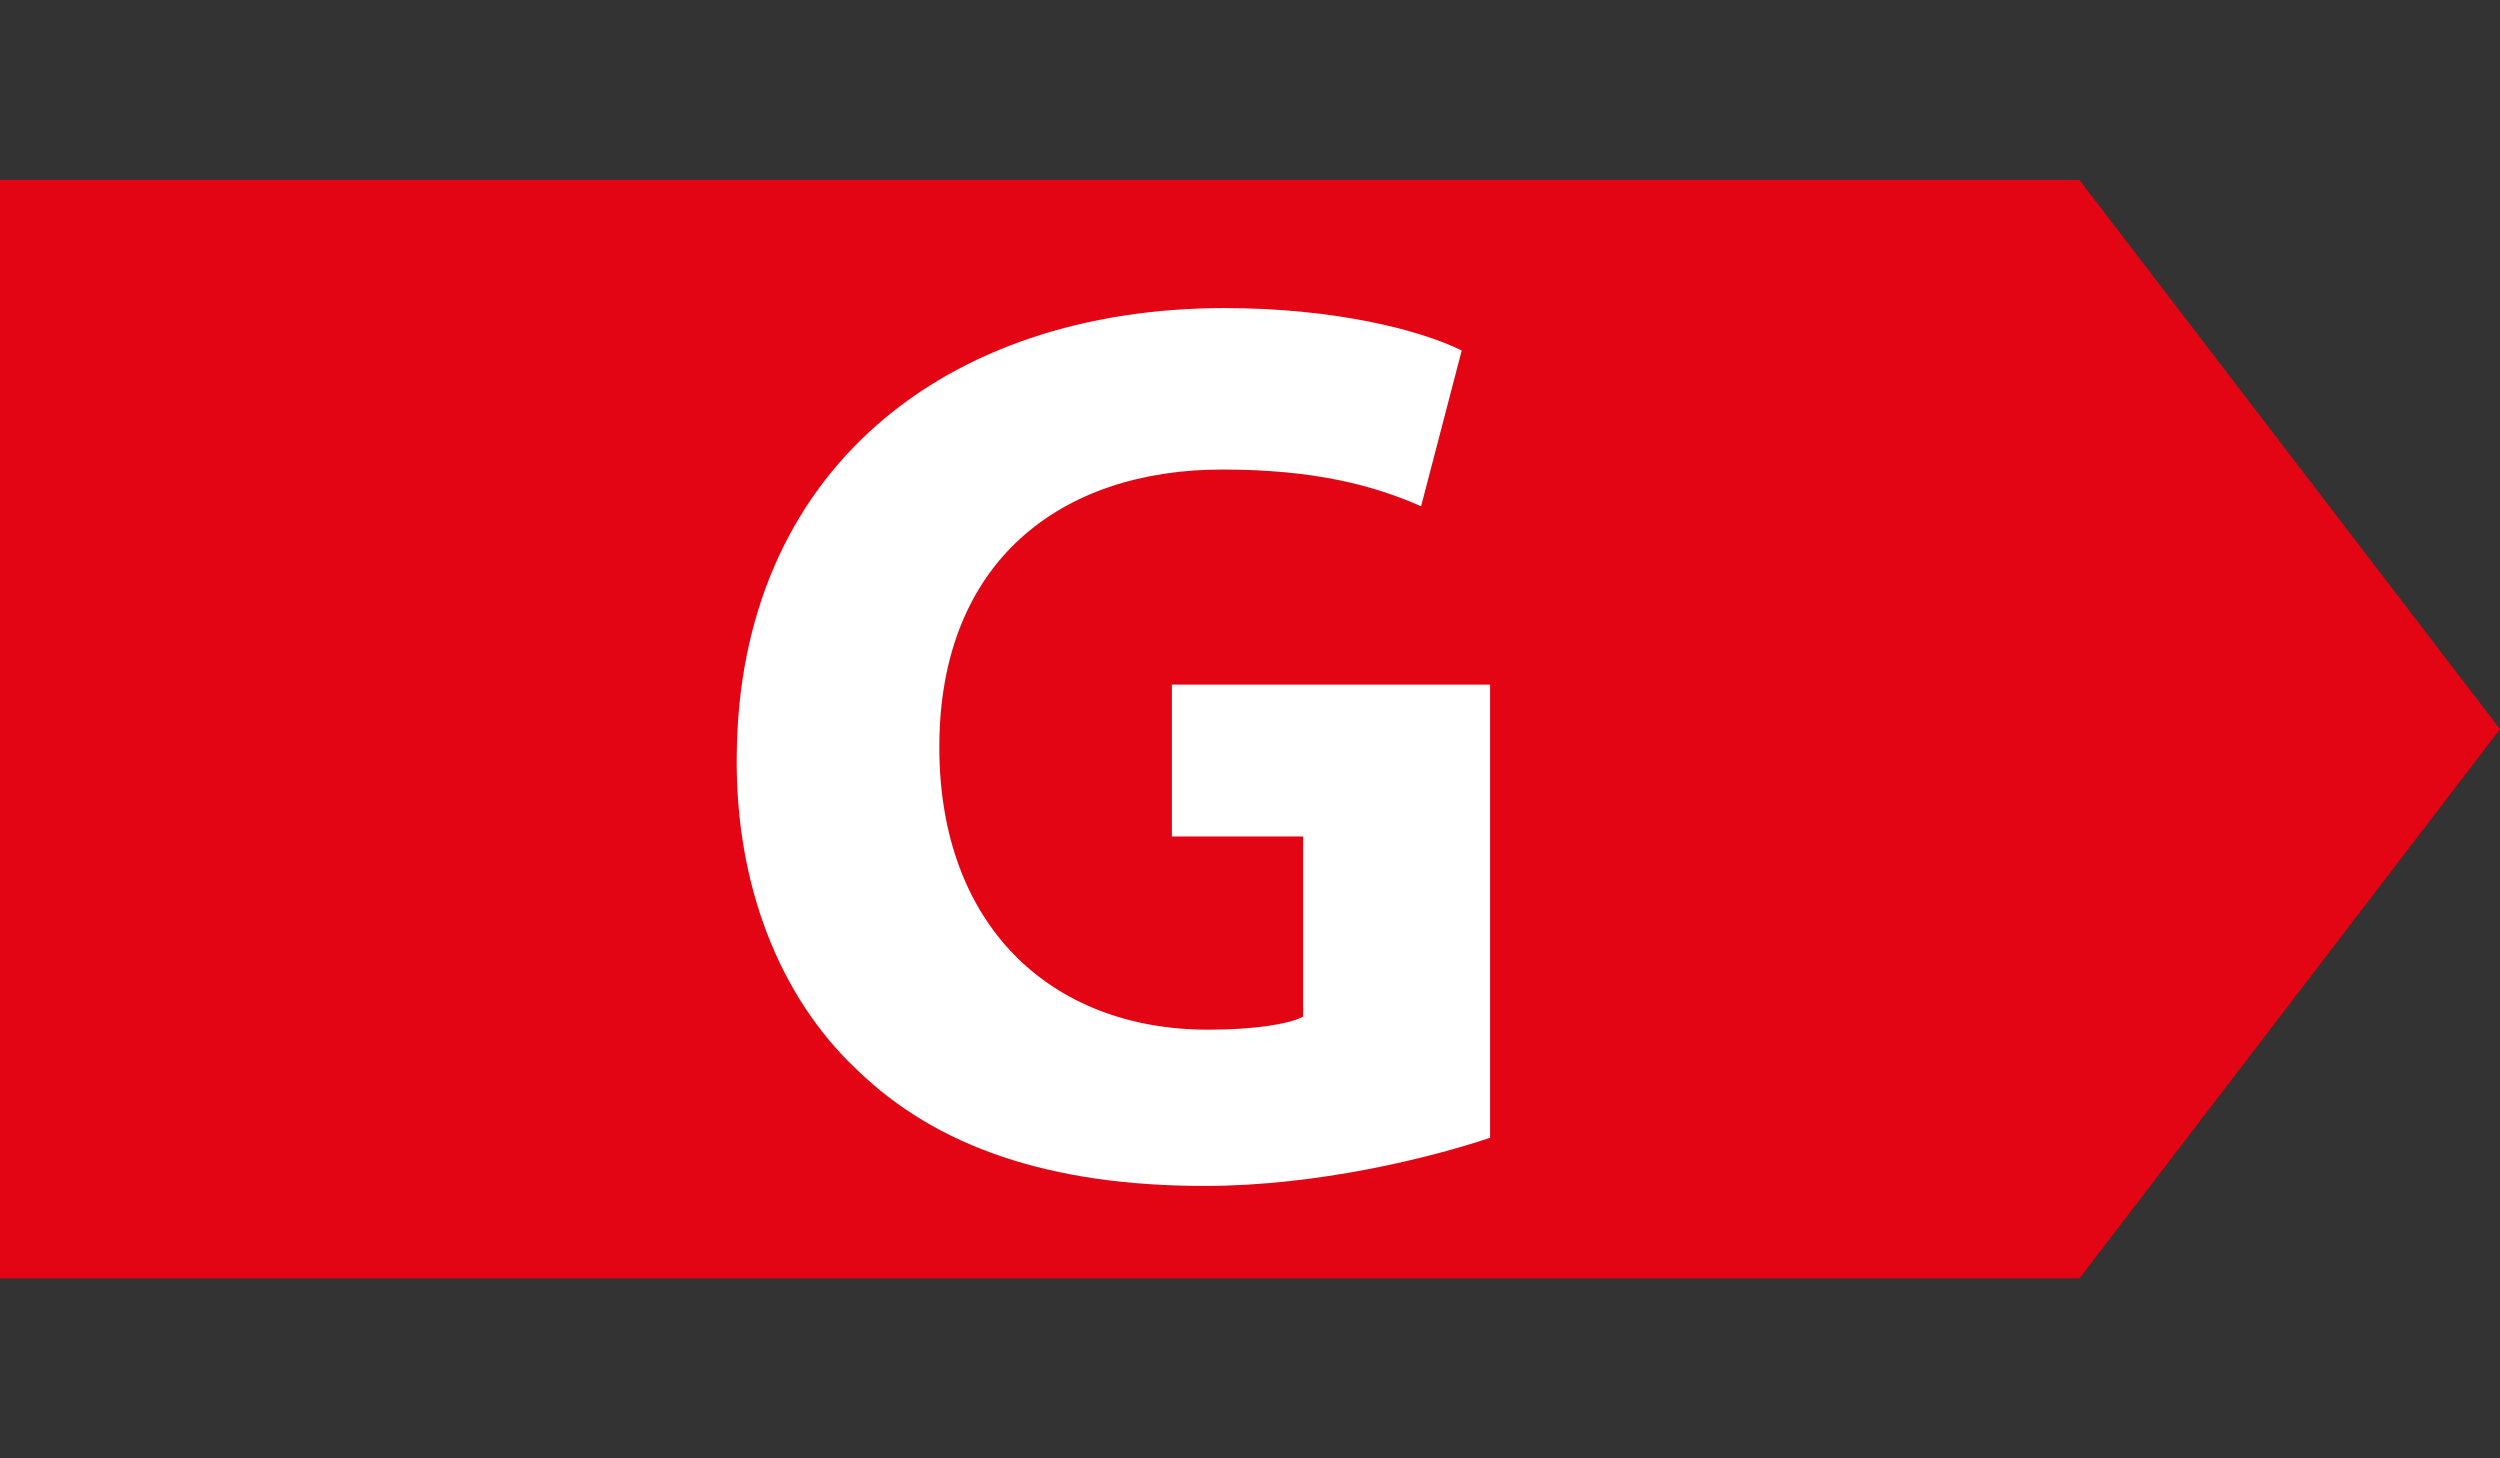
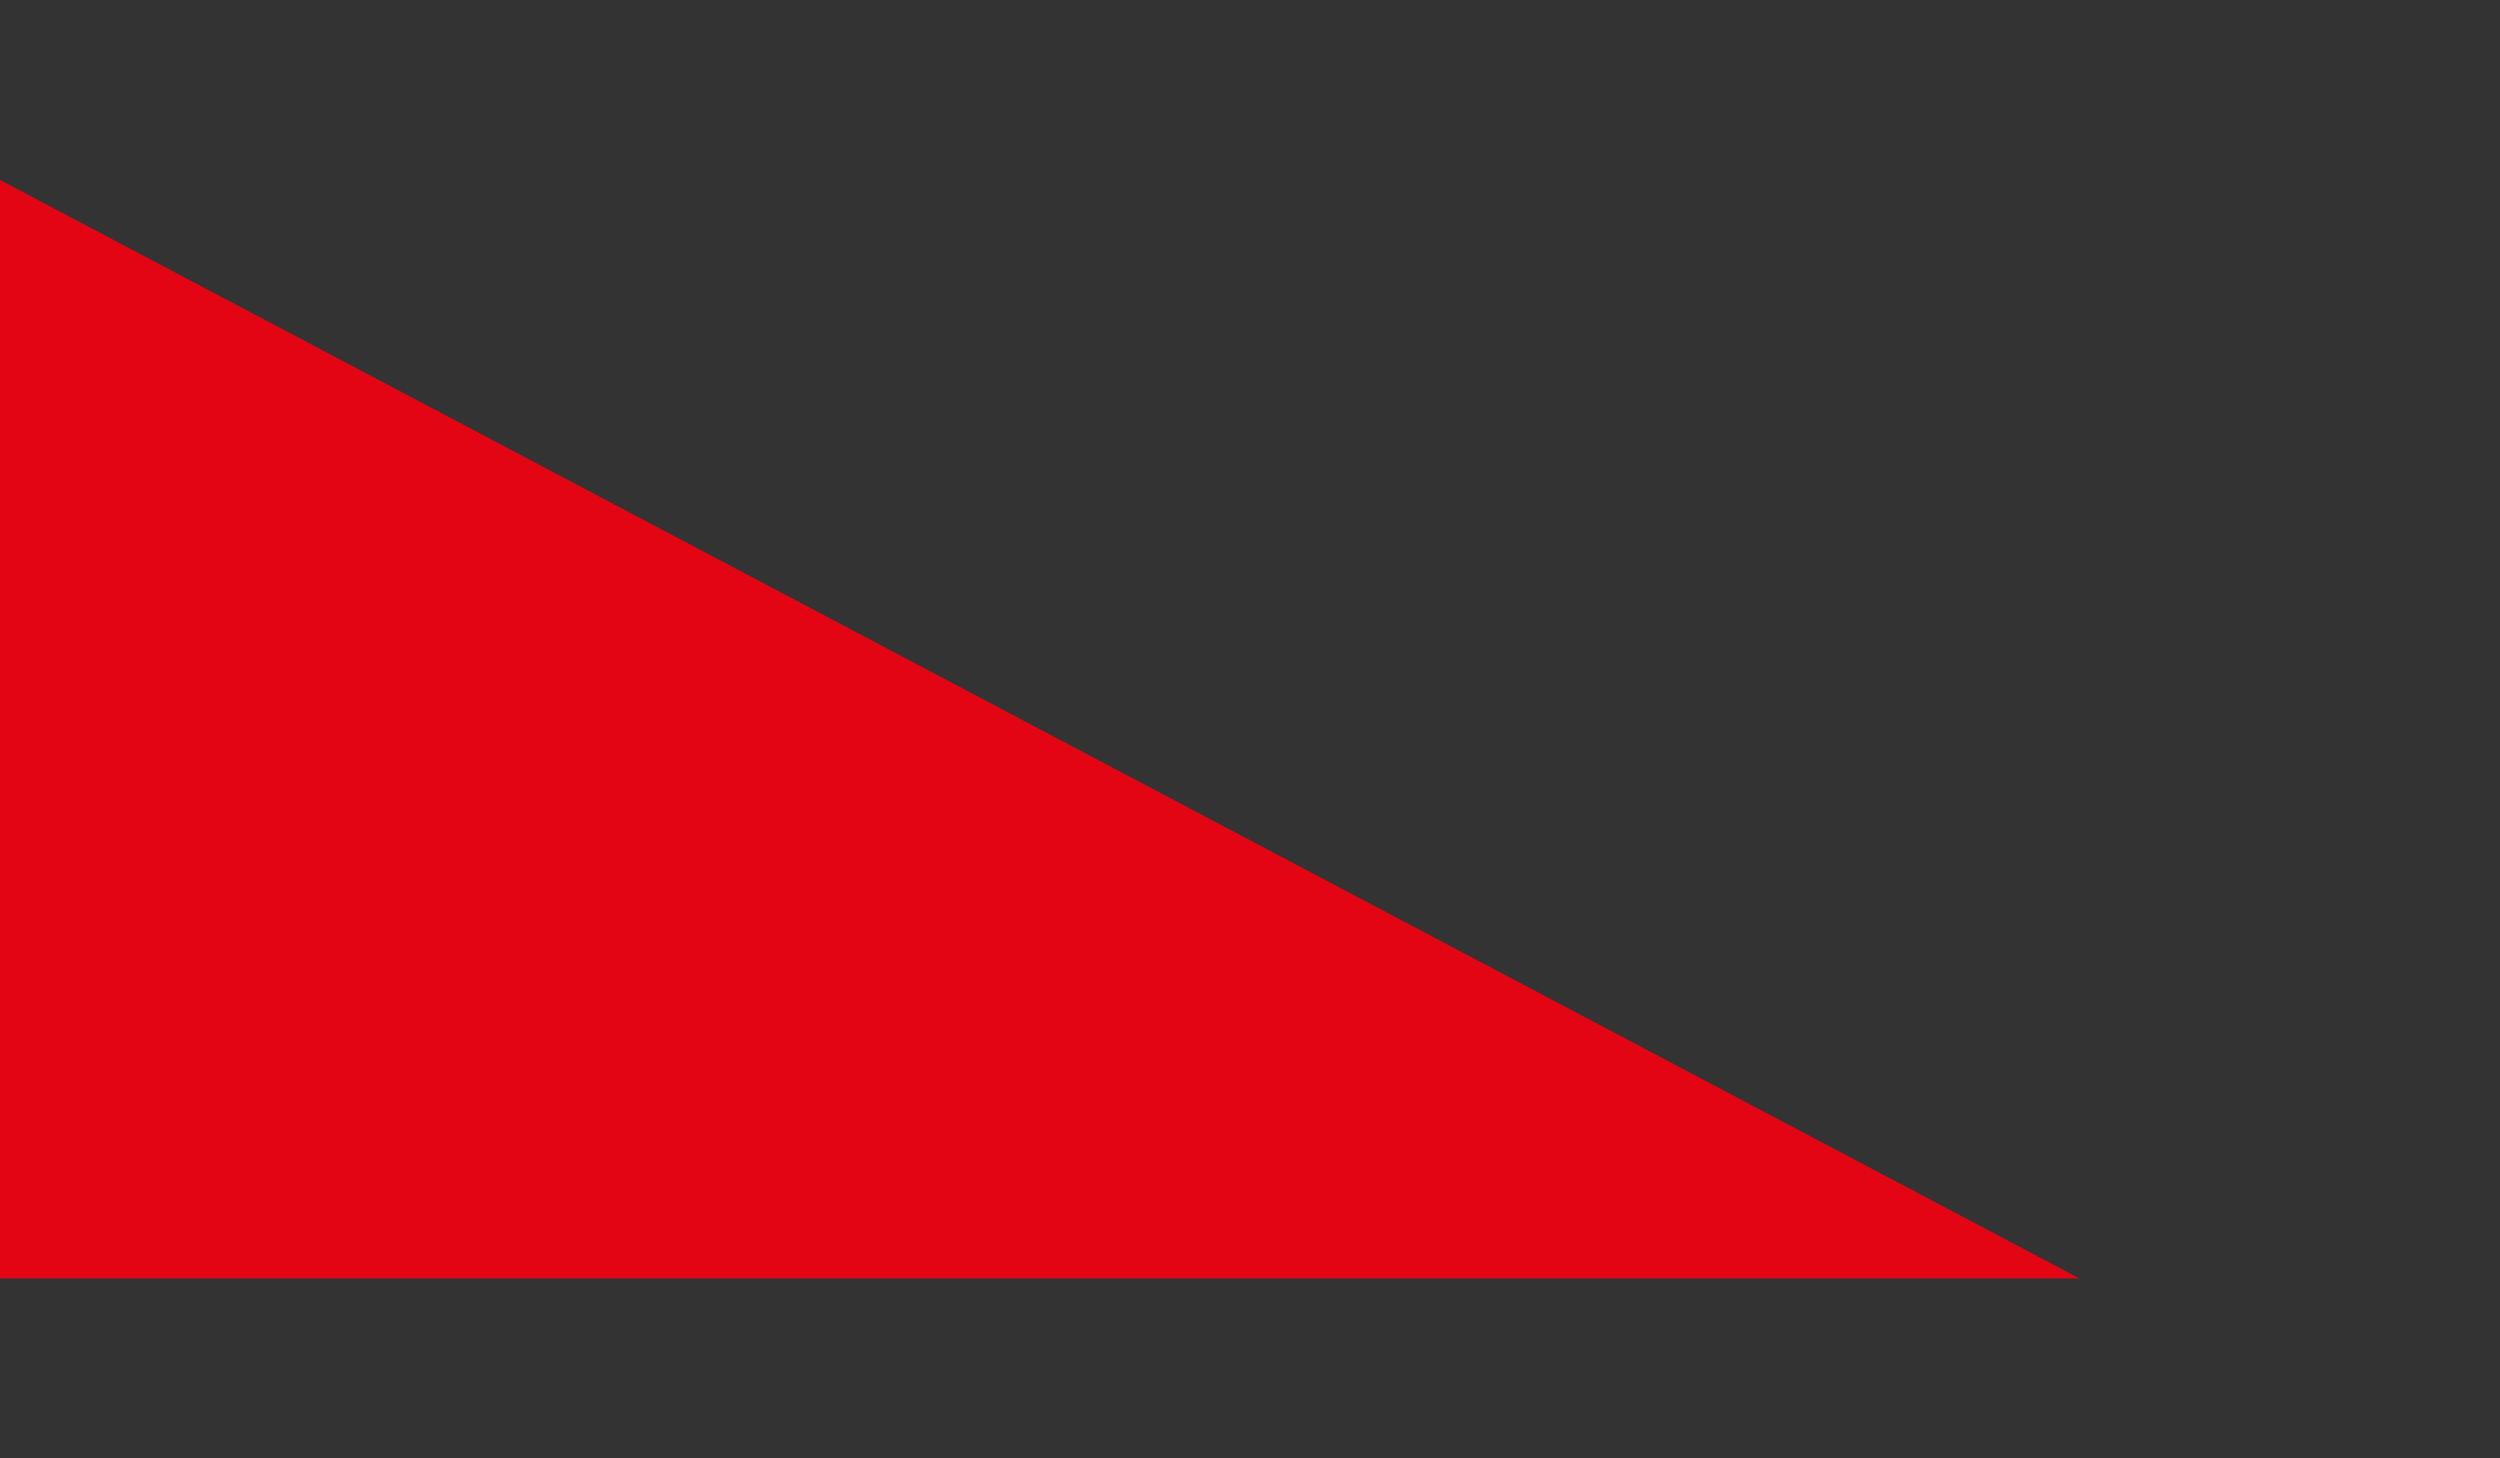
<svg xmlns="http://www.w3.org/2000/svg" version="1.1" x="0" y="0" viewBox="0 0 960 560" xml:space="preserve">
  <rect x="0" y="0" width="960" height="560" fill="#333333" stroke="none" />
  <switch>
    <g>
-       <path fill="#E30513" d="M0 69.1v421.8h798.5L960 280 798.5 69.1z" />
+       <path fill="#E30513" d="M0 69.1v421.8h798.5z" />
      <g>
-         <path fill="#FFF" d="M572.2 436.9c-22.9 7.7-66.3 18.5-109.6 18.5-59.9 0-103.2-15.2-133.4-44.5-30.3-28.4-46.7-71.7-46.3-120 .5-109.8 79.9-172.6 187.4-172.6 42.3 0 75.1 8.4 91 16.3l-15.6 59.8c-18-7.9-40.5-14.1-76.4-14.1-61.9 0-108.6 35.2-108.6 106.6 0 68.2 42.5 108.5 103.3 108.5 17 0 30.6-2 36.4-5v-69.2H450v-58.3h122.2v174z" />
-       </g>
+         </g>
    </g>
  </switch>
</svg>